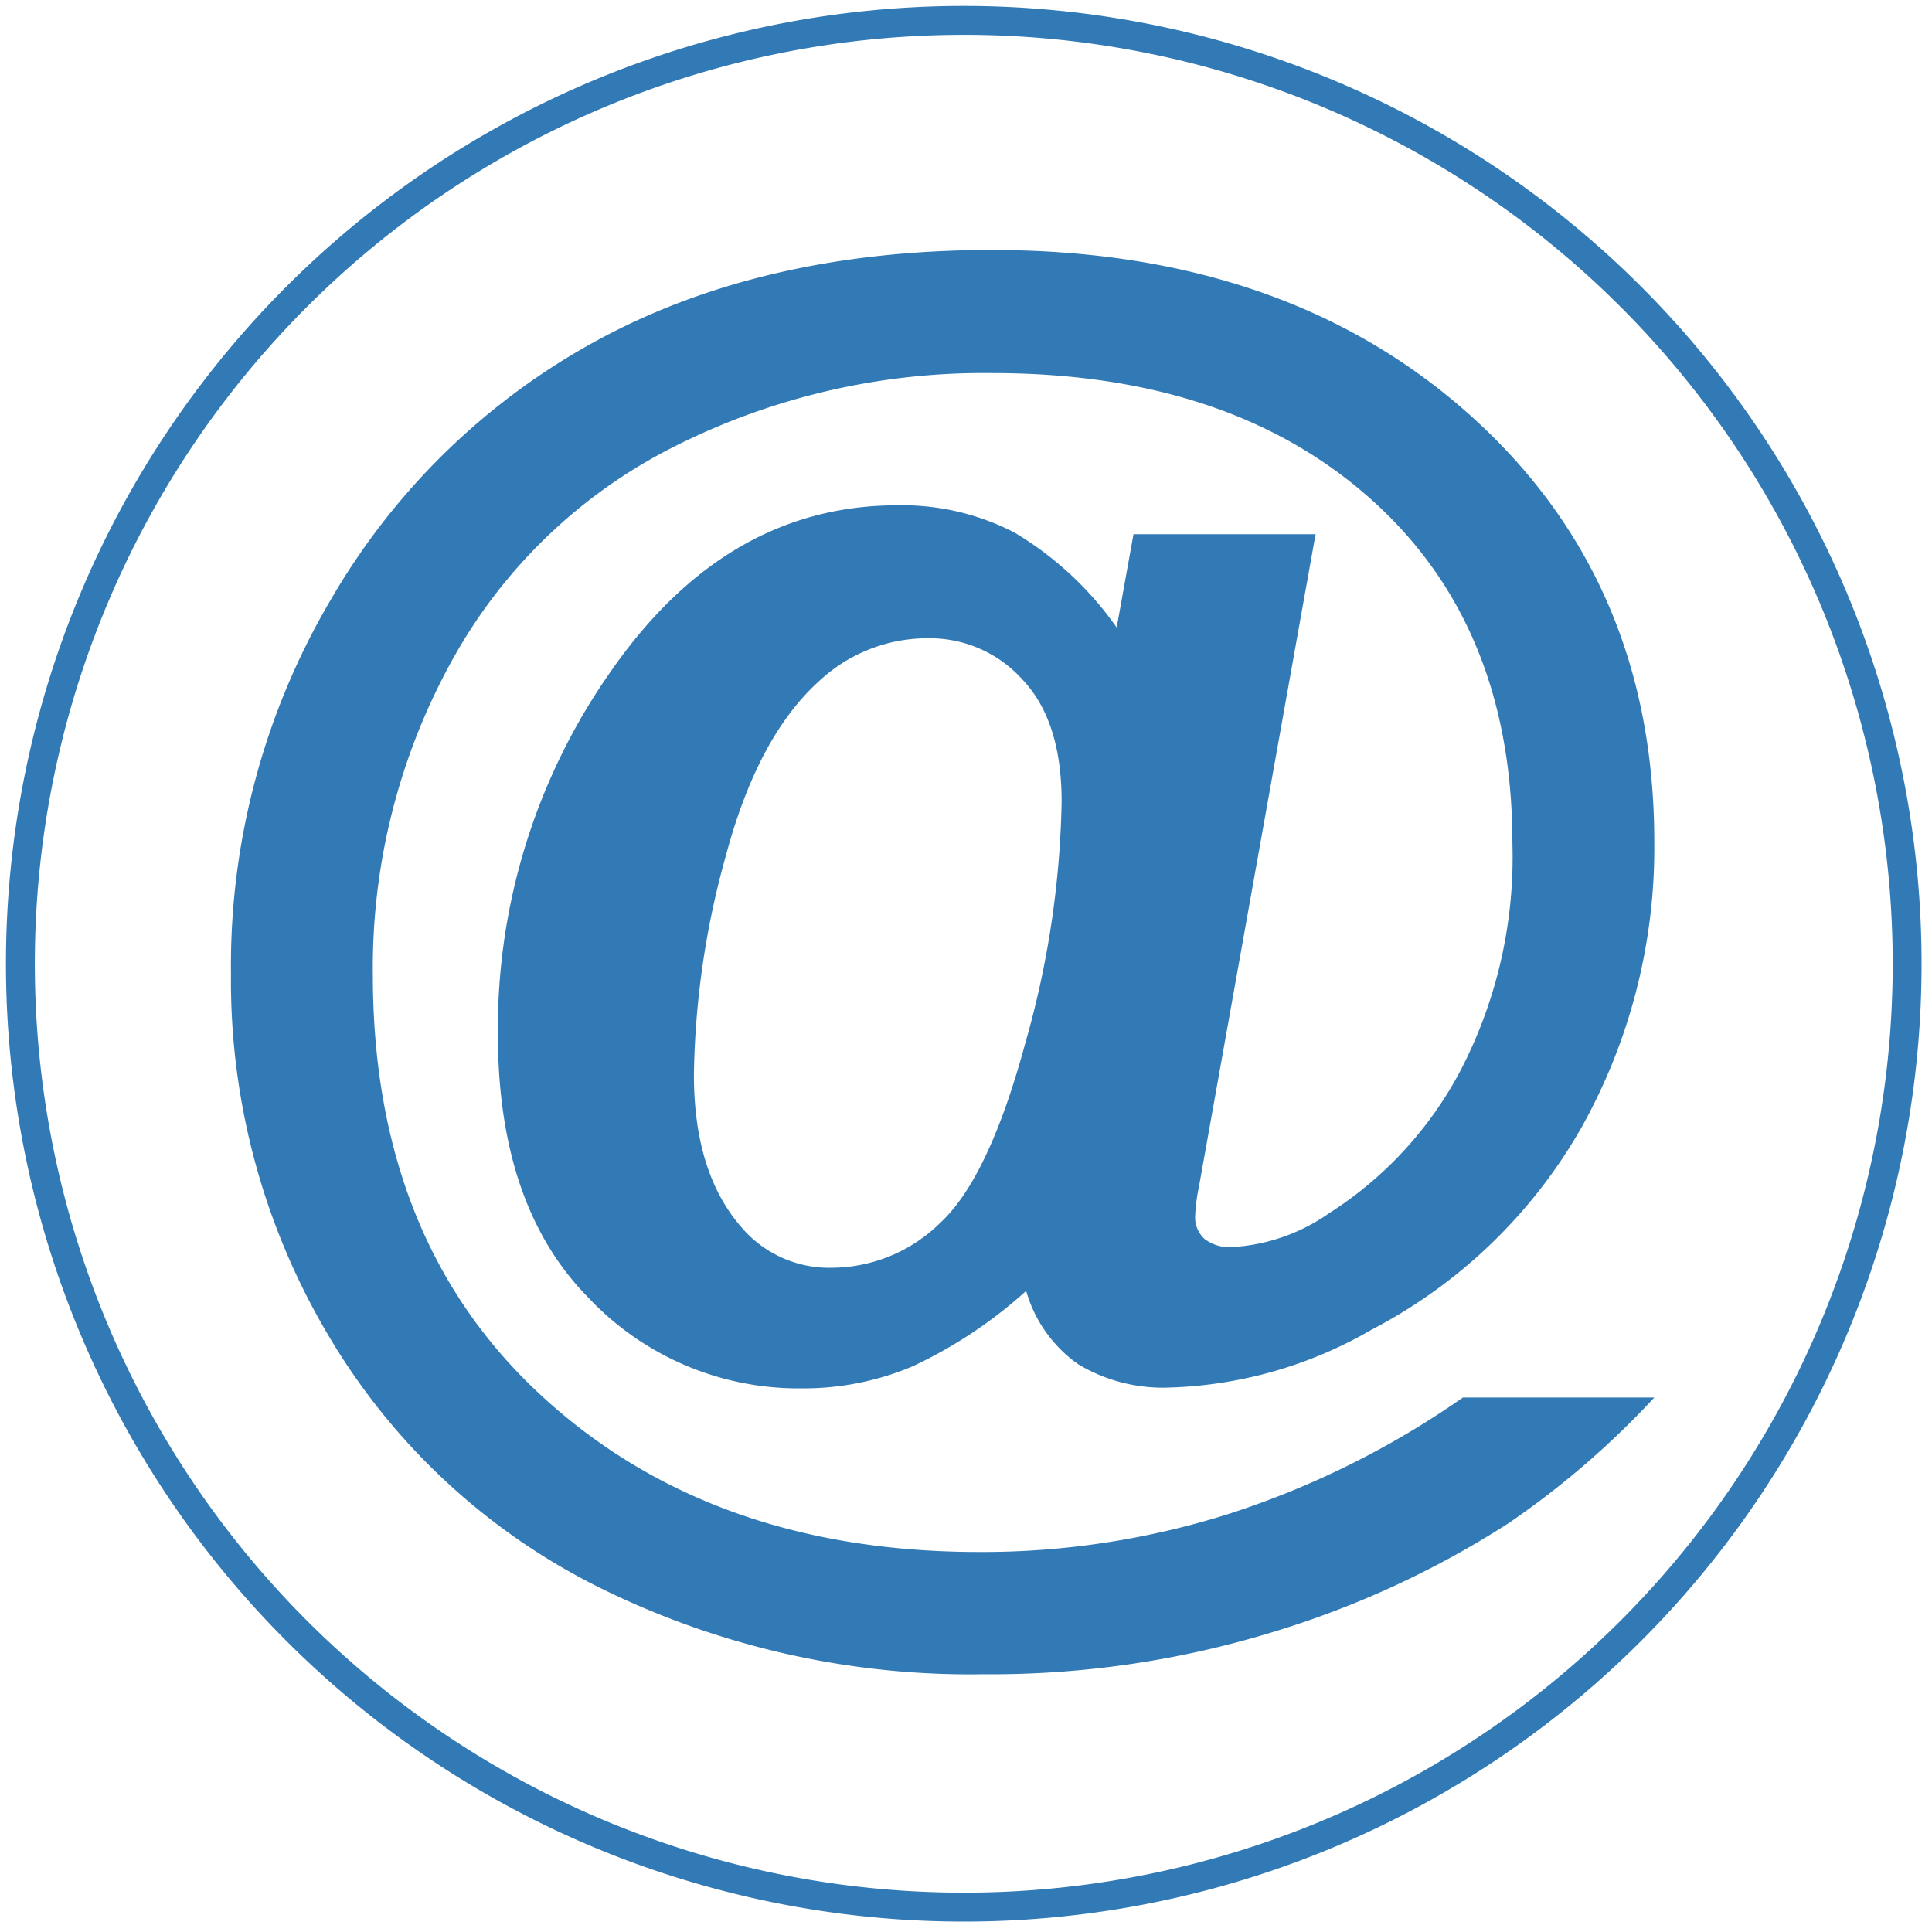
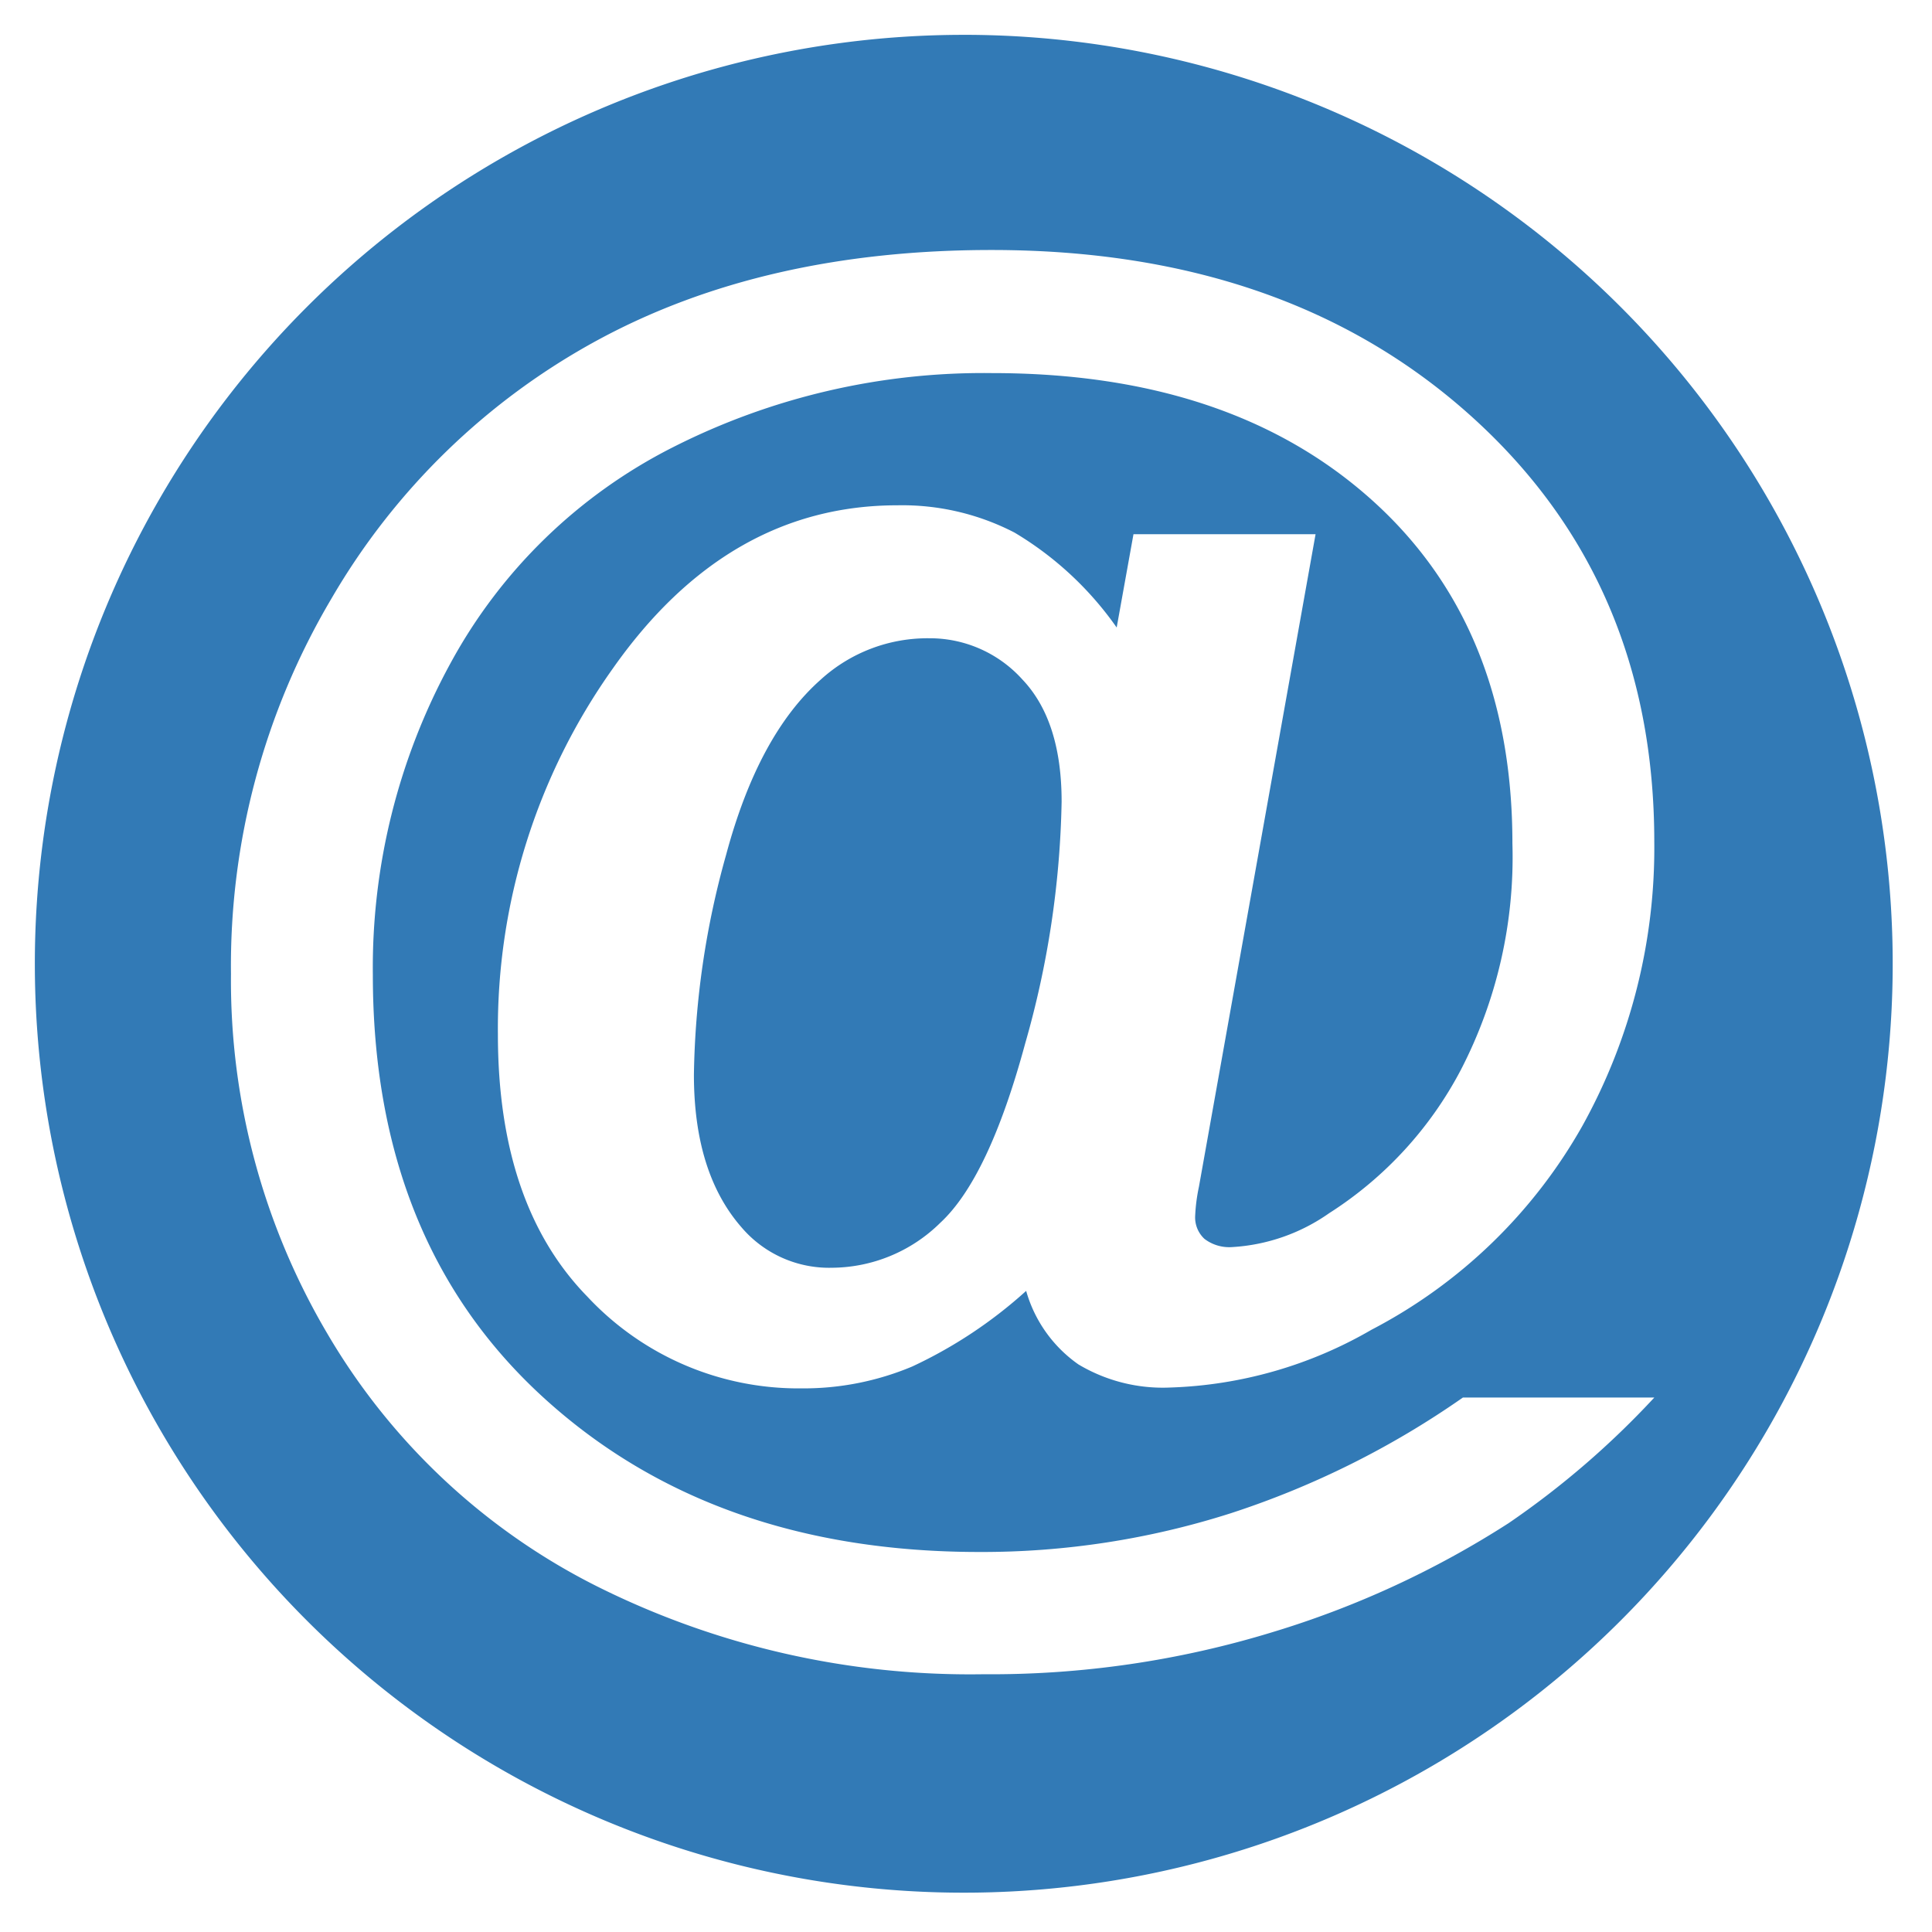
<svg xmlns="http://www.w3.org/2000/svg" width="118" height="118" viewBox="0 0 118 118">
  <defs>
    <style>
      .cls-1 {
        fill: #327ab6;
        fill-rule: evenodd;
      }
    </style>
  </defs>
-   <path id="internet" class="cls-1" d="M58.863,0.363a58.5,58.5,0,1,1-58.5,58.5A58.5,58.5,0,0,1,58.863.363Zm0,1.764A56.736,56.736,0,1,1,2.128,58.863,56.736,56.736,0,0,1,58.863,2.128Zm10.366,30.5-1.026,5.7a20.309,20.309,0,0,0-6.242-5.8,14.914,14.914,0,0,0-7.154-1.665q-10.375,0-17.386,9.98a37.943,37.943,0,0,0-7.011,22.331q0,10.434,5.472,16.029a17.627,17.627,0,0,0,13.054,5.595,17.109,17.109,0,0,0,6.783-1.337,27.969,27.969,0,0,0,6.955-4.617,8.214,8.214,0,0,0,3.192,4.49,10.053,10.053,0,0,0,5.587,1.413,26.133,26.133,0,0,0,12.313-3.529A31.464,31.464,0,0,0,96.648,68.762a34.986,34.986,0,0,0,4.39-17.344q0-15.983-11.258-26.066T60.565,15.269q-13.909,0-24.056,5.5A41.927,41.927,0,0,0,20.235,36.574a44.011,44.011,0,0,0-6.128,22.917,42.419,42.419,0,0,0,5.9,21.986A39.746,39.746,0,0,0,36.4,96.857a50.961,50.961,0,0,0,23.656,5.4,58.785,58.785,0,0,0,17.671-2.573,57.277,57.277,0,0,0,14.422-6.66,52.665,52.665,0,0,0,8.893-7.669H89.352a53.755,53.755,0,0,1-14.165,7.064,49.936,49.936,0,0,1-15.362,2.371q-16.361,0-26.706-9.5T22.772,59.542a38.792,38.792,0,0,1,4.755-19.057,31.775,31.775,0,0,1,13.556-13.16,41.927,41.927,0,0,1,19.508-4.538q14.524,0,23.153,7.712t8.629,21.02a28.273,28.273,0,0,1-3.155,13.836A23.117,23.117,0,0,1,81.177,74.1a11.454,11.454,0,0,1-5.912,2.067,2.5,2.5,0,0,1-1.7-.5,1.785,1.785,0,0,1-.568-1.411,10.731,10.731,0,0,1,.228-1.764l7.125-39.863H69.23ZM44.348,52.21q1.967-7.332,5.786-10.707a9.681,9.681,0,0,1,6.612-2.52,7.6,7.6,0,0,1,5.7,2.52q2.394,2.52,2.394,7.457a57.136,57.136,0,0,1-2.223,14.764q-2.223,8.214-5.187,10.96a9.5,9.5,0,0,1-6.612,2.746,7.027,7.027,0,0,1-5.529-2.469q-2.907-3.325-2.907-9.321A52.185,52.185,0,0,1,44.348,52.21Z" />
+   <path id="internet" class="cls-1" d="M58.863,0.363A58.5,58.5,0,0,1,58.863.363Zm0,1.764A56.736,56.736,0,1,1,2.128,58.863,56.736,56.736,0,0,1,58.863,2.128Zm10.366,30.5-1.026,5.7a20.309,20.309,0,0,0-6.242-5.8,14.914,14.914,0,0,0-7.154-1.665q-10.375,0-17.386,9.98a37.943,37.943,0,0,0-7.011,22.331q0,10.434,5.472,16.029a17.627,17.627,0,0,0,13.054,5.595,17.109,17.109,0,0,0,6.783-1.337,27.969,27.969,0,0,0,6.955-4.617,8.214,8.214,0,0,0,3.192,4.49,10.053,10.053,0,0,0,5.587,1.413,26.133,26.133,0,0,0,12.313-3.529A31.464,31.464,0,0,0,96.648,68.762a34.986,34.986,0,0,0,4.39-17.344q0-15.983-11.258-26.066T60.565,15.269q-13.909,0-24.056,5.5A41.927,41.927,0,0,0,20.235,36.574a44.011,44.011,0,0,0-6.128,22.917,42.419,42.419,0,0,0,5.9,21.986A39.746,39.746,0,0,0,36.4,96.857a50.961,50.961,0,0,0,23.656,5.4,58.785,58.785,0,0,0,17.671-2.573,57.277,57.277,0,0,0,14.422-6.66,52.665,52.665,0,0,0,8.893-7.669H89.352a53.755,53.755,0,0,1-14.165,7.064,49.936,49.936,0,0,1-15.362,2.371q-16.361,0-26.706-9.5T22.772,59.542a38.792,38.792,0,0,1,4.755-19.057,31.775,31.775,0,0,1,13.556-13.16,41.927,41.927,0,0,1,19.508-4.538q14.524,0,23.153,7.712t8.629,21.02a28.273,28.273,0,0,1-3.155,13.836A23.117,23.117,0,0,1,81.177,74.1a11.454,11.454,0,0,1-5.912,2.067,2.5,2.5,0,0,1-1.7-.5,1.785,1.785,0,0,1-.568-1.411,10.731,10.731,0,0,1,.228-1.764l7.125-39.863H69.23ZM44.348,52.21q1.967-7.332,5.786-10.707a9.681,9.681,0,0,1,6.612-2.52,7.6,7.6,0,0,1,5.7,2.52q2.394,2.52,2.394,7.457a57.136,57.136,0,0,1-2.223,14.764q-2.223,8.214-5.187,10.96a9.5,9.5,0,0,1-6.612,2.746,7.027,7.027,0,0,1-5.529-2.469q-2.907-3.325-2.907-9.321A52.185,52.185,0,0,1,44.348,52.21Z" />
</svg>